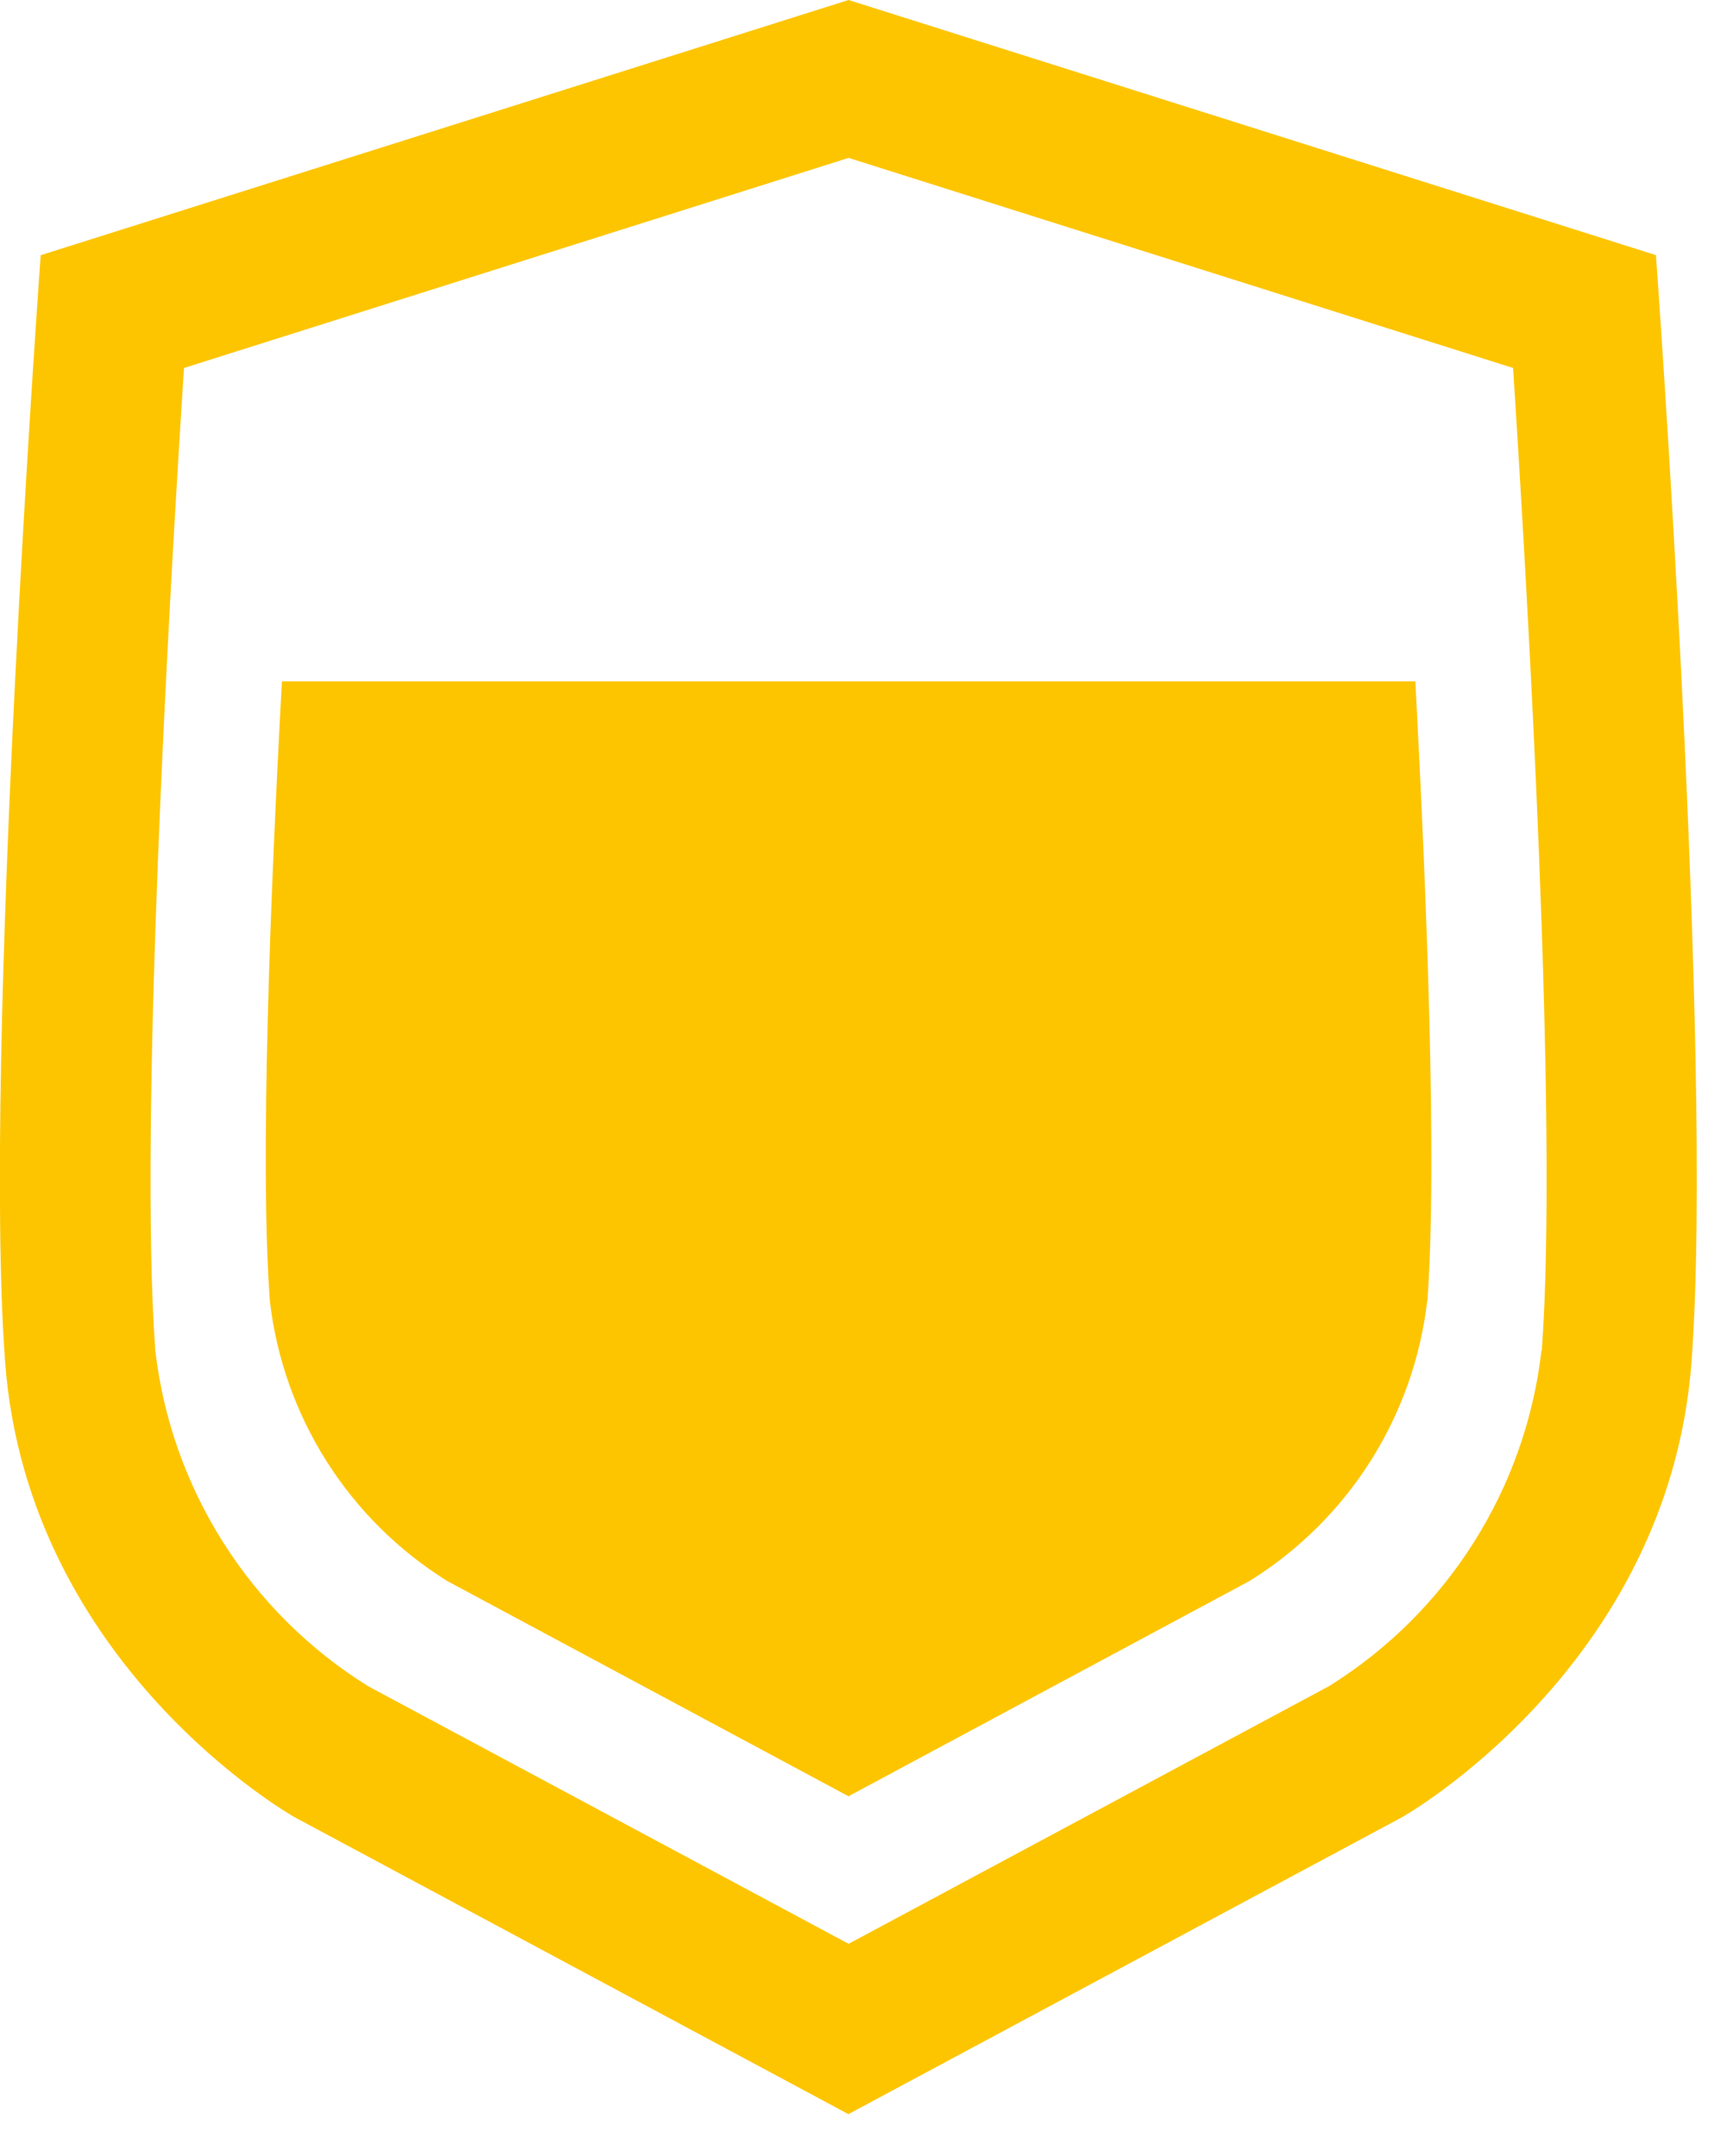
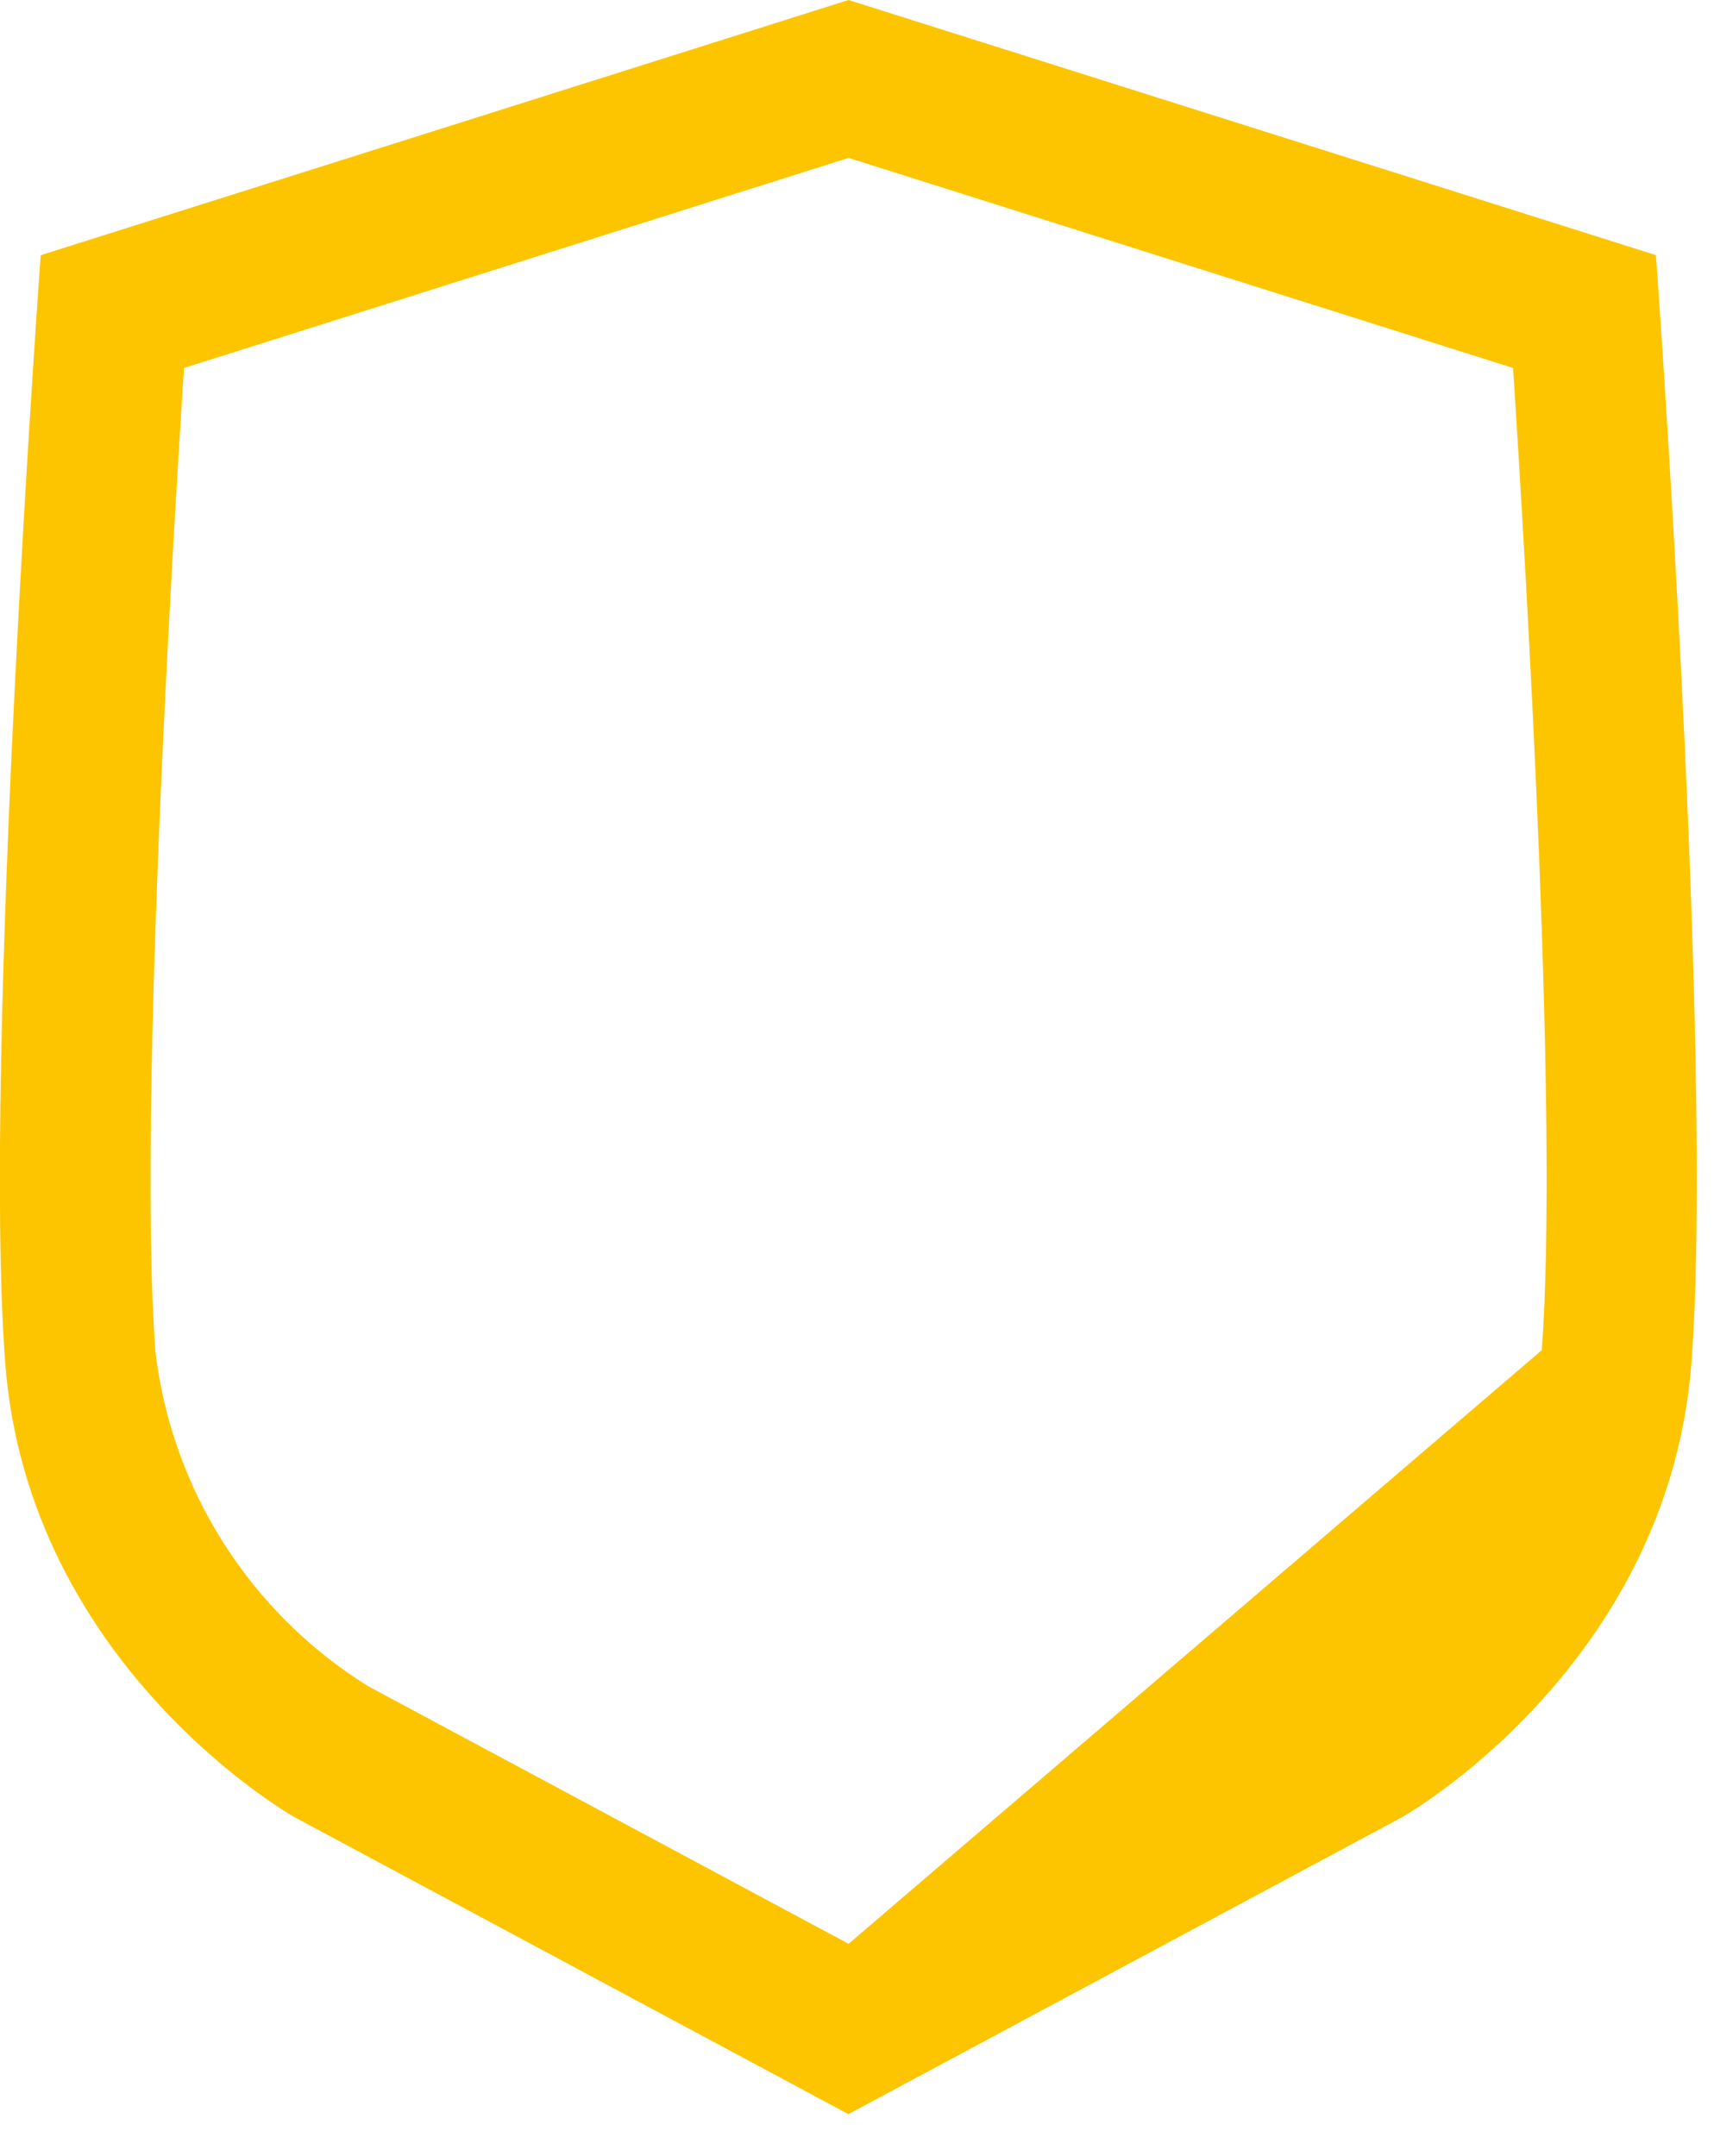
<svg xmlns="http://www.w3.org/2000/svg" width="100%" height="100%" viewBox="0 0 31 39" version="1.1" xml:space="preserve" style="fill-rule:evenodd;clip-rule:evenodd;stroke-linejoin:round;stroke-miterlimit:2;">
  <g id="Group_7412">
    <g id="Group_7410">
      <g id="Path_1402" transform="matrix(1,0,0,1,-579.864,0)">
-         <path d="M609.817,4.616L595.211,0L580.6,4.616C580.6,4.616 579.548,19.106 579.956,24.627C580.364,30.148 585.187,32.867 585.187,32.867L595.208,38.241L605.227,32.867C605.227,32.867 610.048,30.15 610.458,24.627C610.868,19.104 609.814,4.616 609.814,4.616M607.744,24.426C607.457,26.93 606.04,29.169 603.9,30.5L595.212,35.16L586.522,30.5C584.383,29.17 582.964,26.933 582.673,24.431C582.373,20.312 582.931,10.695 583.192,6.656L595.212,2.856L607.23,6.656C607.491,10.695 608.053,20.31 607.749,24.431" style="fill:rgb(253,197,0);fill-rule:nonzero;" />
+         <path d="M609.817,4.616L595.211,0L580.6,4.616C580.6,4.616 579.548,19.106 579.956,24.627C580.364,30.148 585.187,32.867 585.187,32.867L595.208,38.241L605.227,32.867C605.227,32.867 610.048,30.15 610.458,24.627C610.868,19.104 609.814,4.616 609.814,4.616M607.744,24.426L595.212,35.16L586.522,30.5C584.383,29.17 582.964,26.933 582.673,24.431C582.373,20.312 582.931,10.695 583.192,6.656L595.212,2.856L607.23,6.656C607.491,10.695 608.053,20.31 607.749,24.431" style="fill:rgb(253,197,0);fill-rule:nonzero;" />
      </g>
      <g id="Path_1403" transform="matrix(1,0,0,1,-601.56,-55.609)">
-         <path d="M627.373,79.139C627.131,81.228 625.947,83.095 624.161,84.205L616.906,88.1L609.653,84.209C607.867,83.099 606.683,81.232 606.441,79.143C606.256,76.643 606.452,71.73 606.659,67.934L627.159,67.934C627.359,71.734 627.559,76.646 627.376,79.143" style="fill:rgb(253,197,0);fill-rule:nonzero;" />
-       </g>
+         </g>
    </g>
  </g>
</svg>